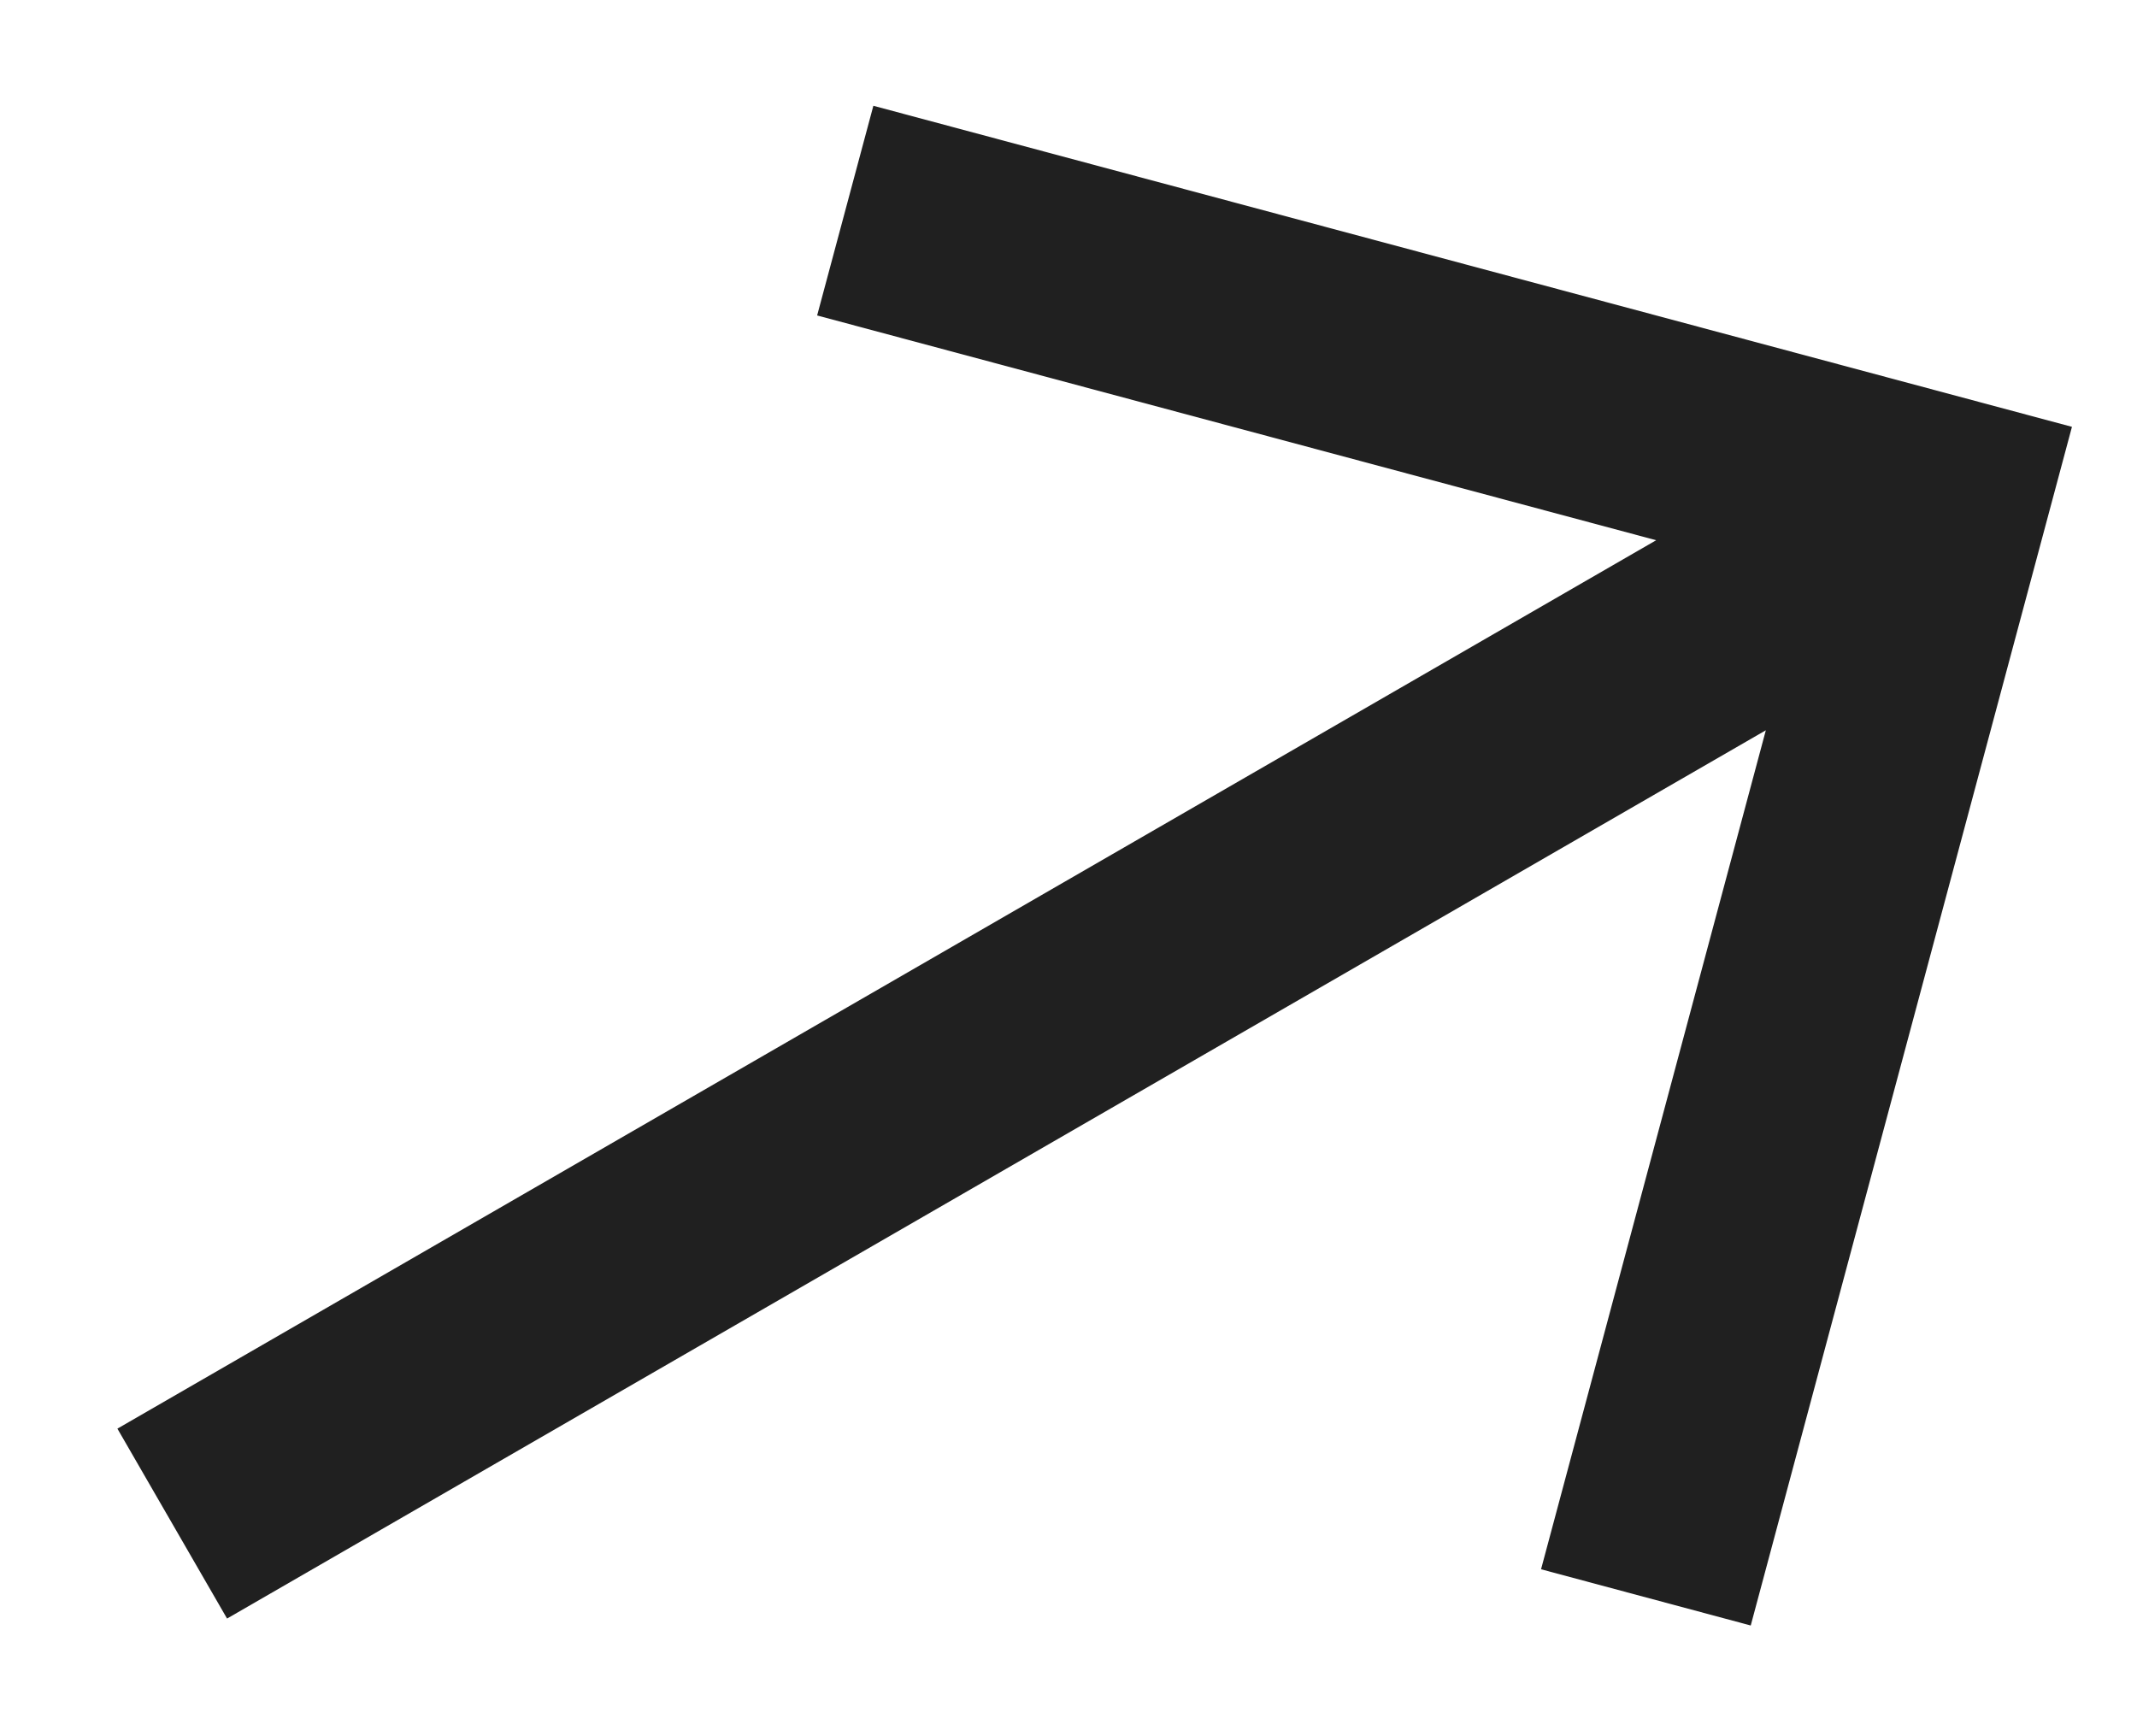
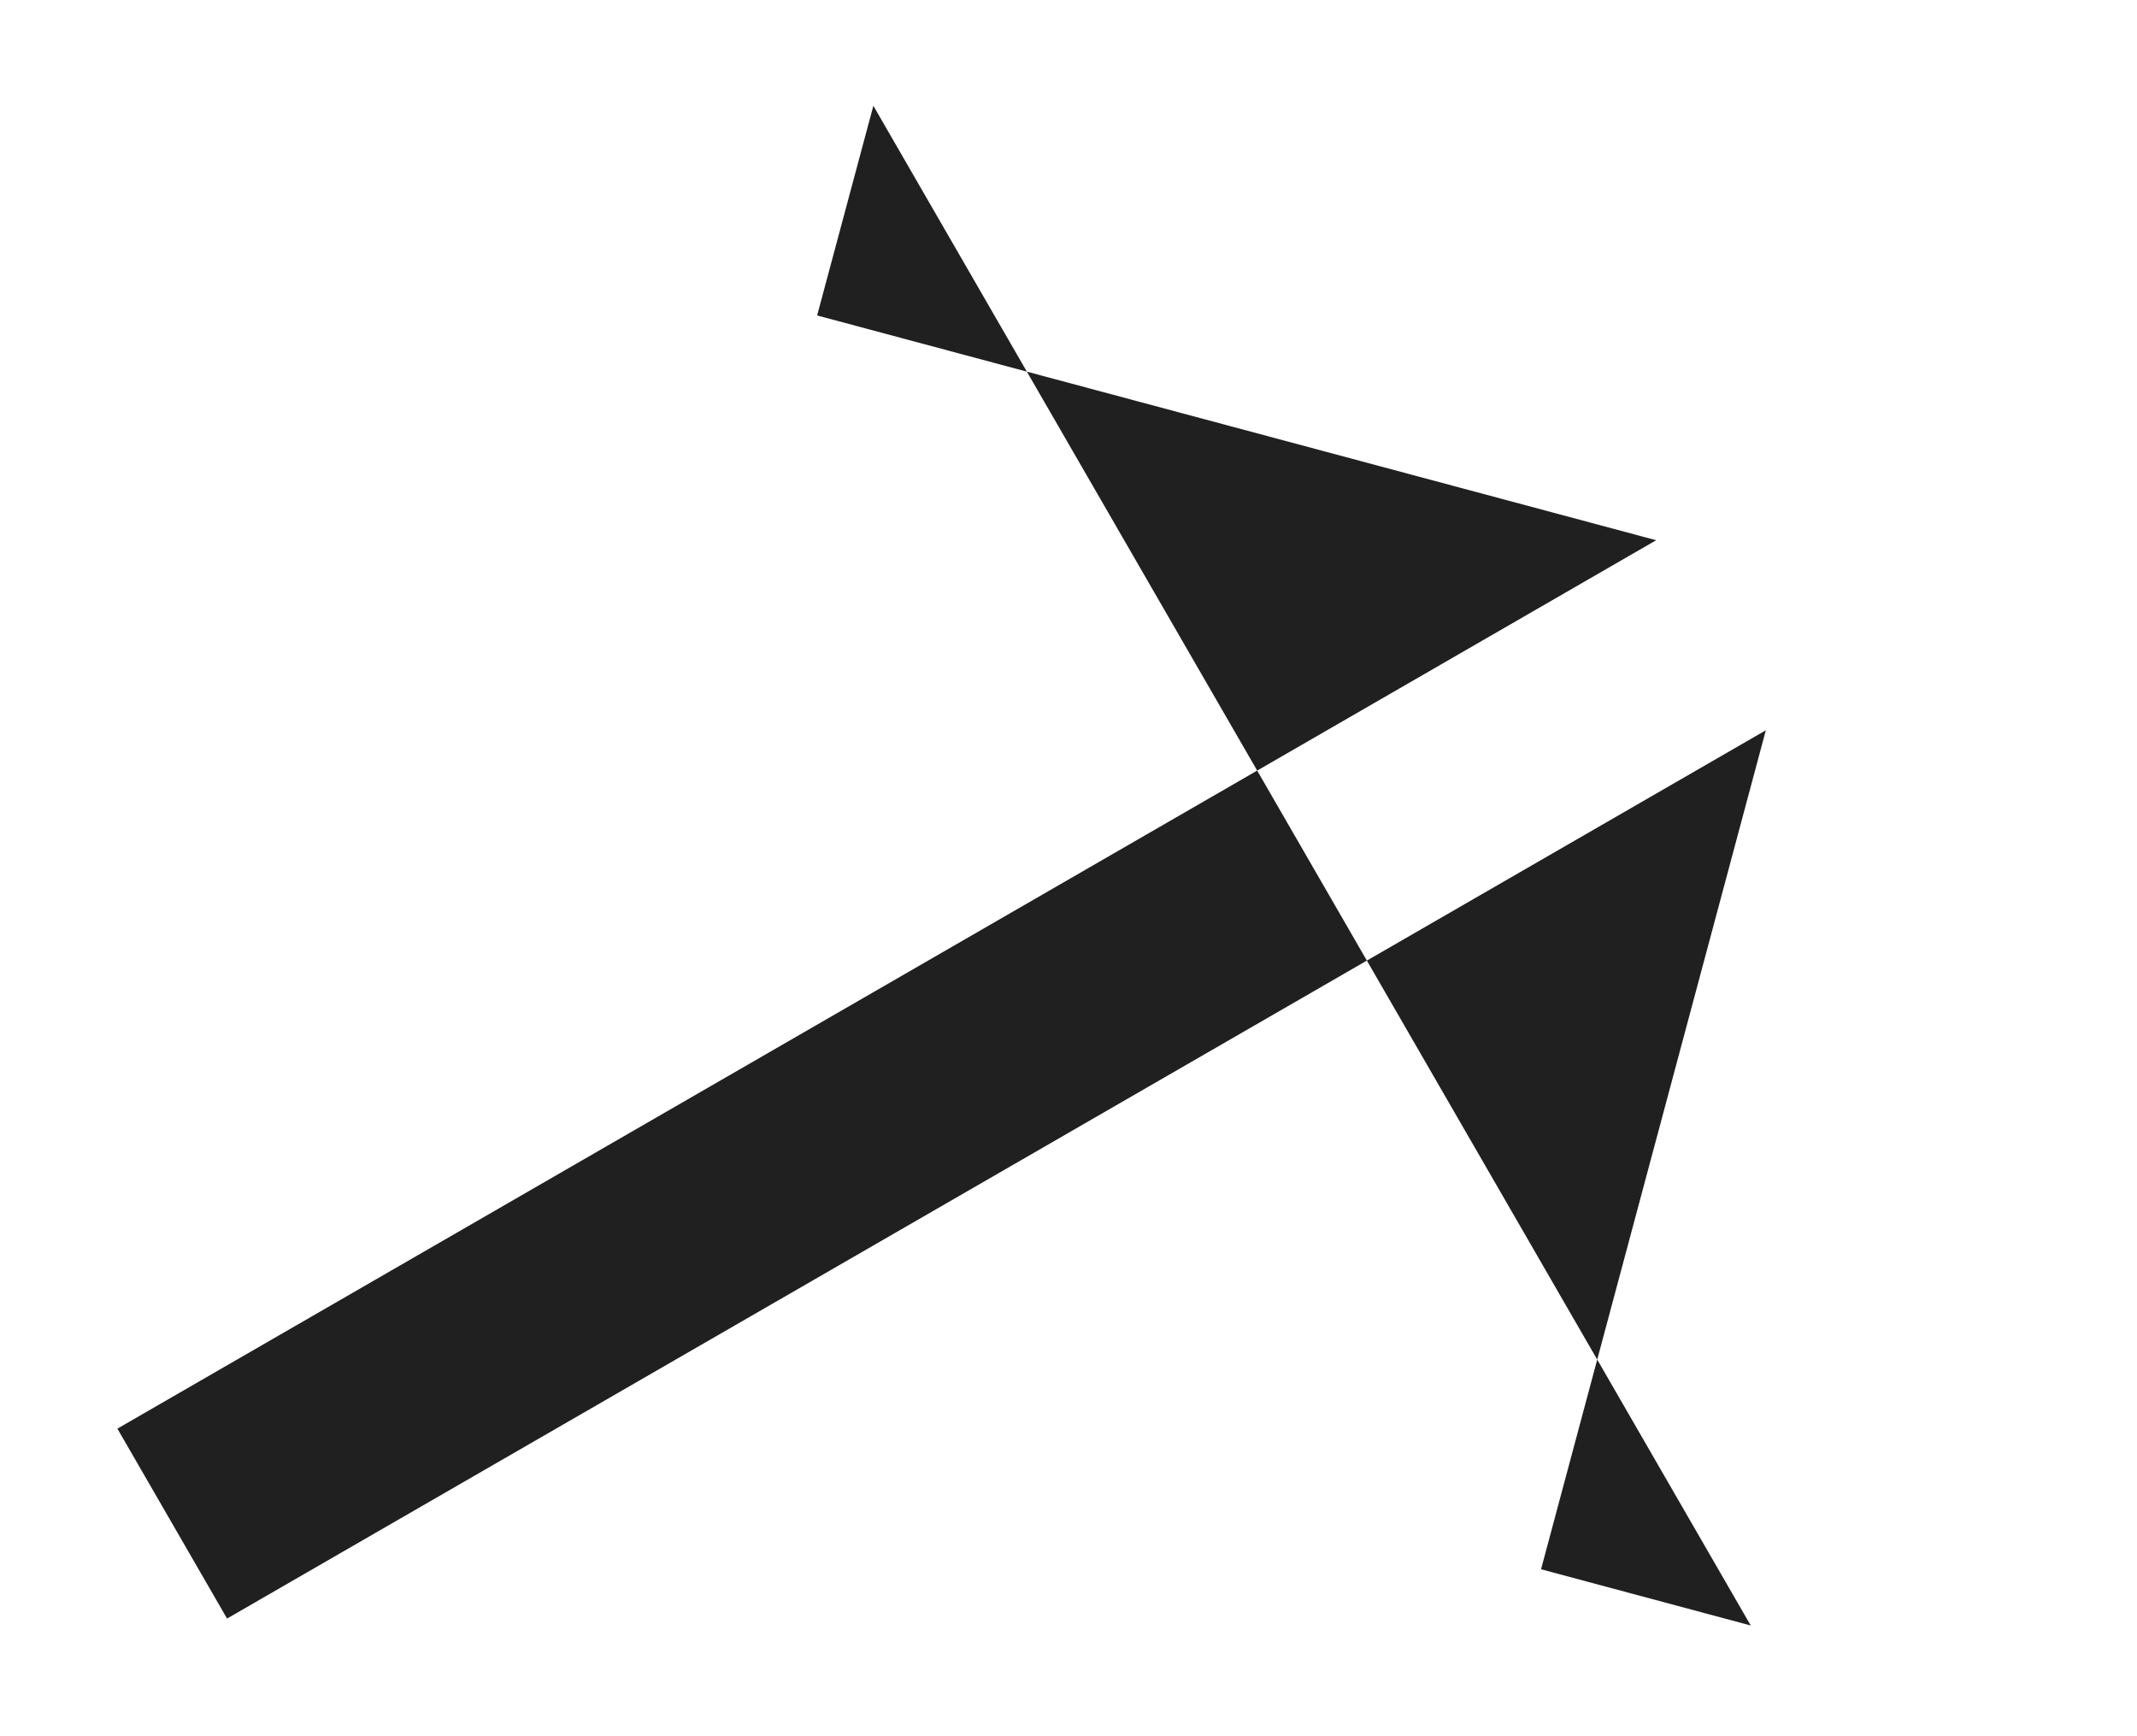
<svg xmlns="http://www.w3.org/2000/svg" width="16" height="13" viewBox="0 0 16 13" fill="none">
-   <path d="M6.539 0.792L6.118 2.362L12.4 4.045L0.879 10.697L1.7 12.119L13.221 5.468L11.538 11.75L13.108 12.171L15.513 3.196L6.539 0.792Z" fill="#202020" />
+   <path d="M6.539 0.792L6.118 2.362L12.4 4.045L0.879 10.697L1.7 12.119L13.221 5.468L11.538 11.75L13.108 12.171L6.539 0.792Z" fill="#202020" />
</svg>